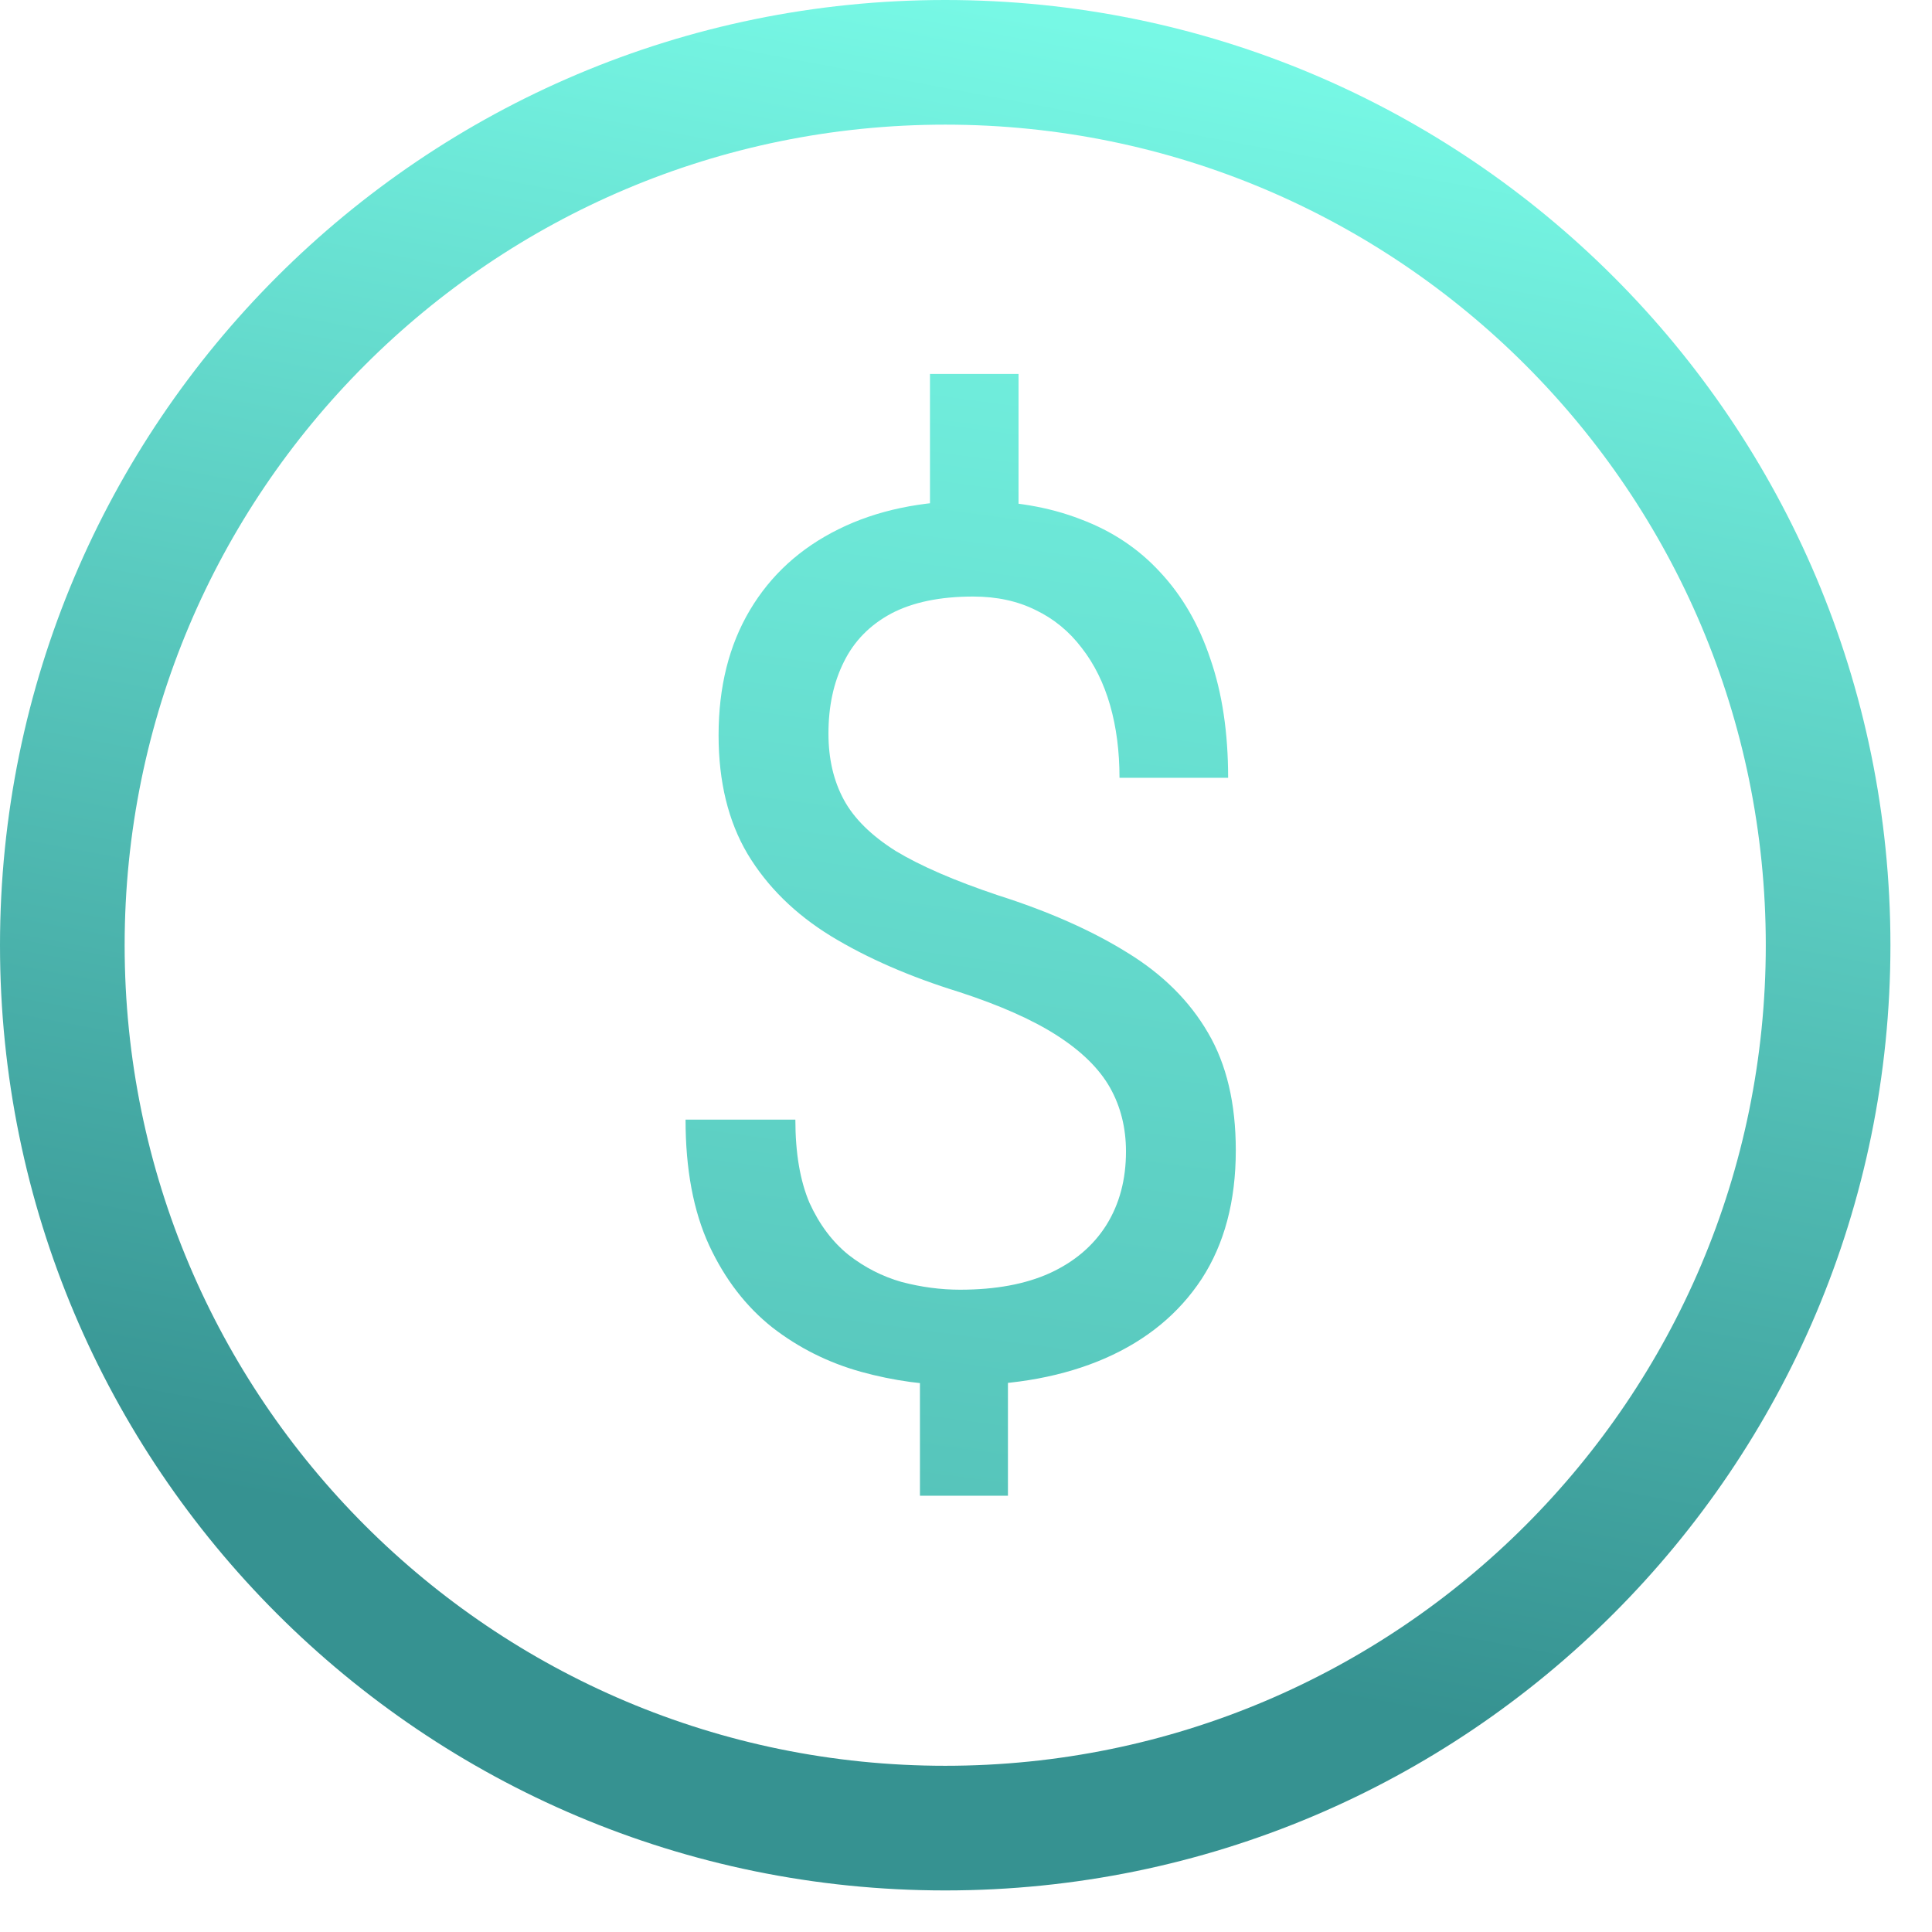
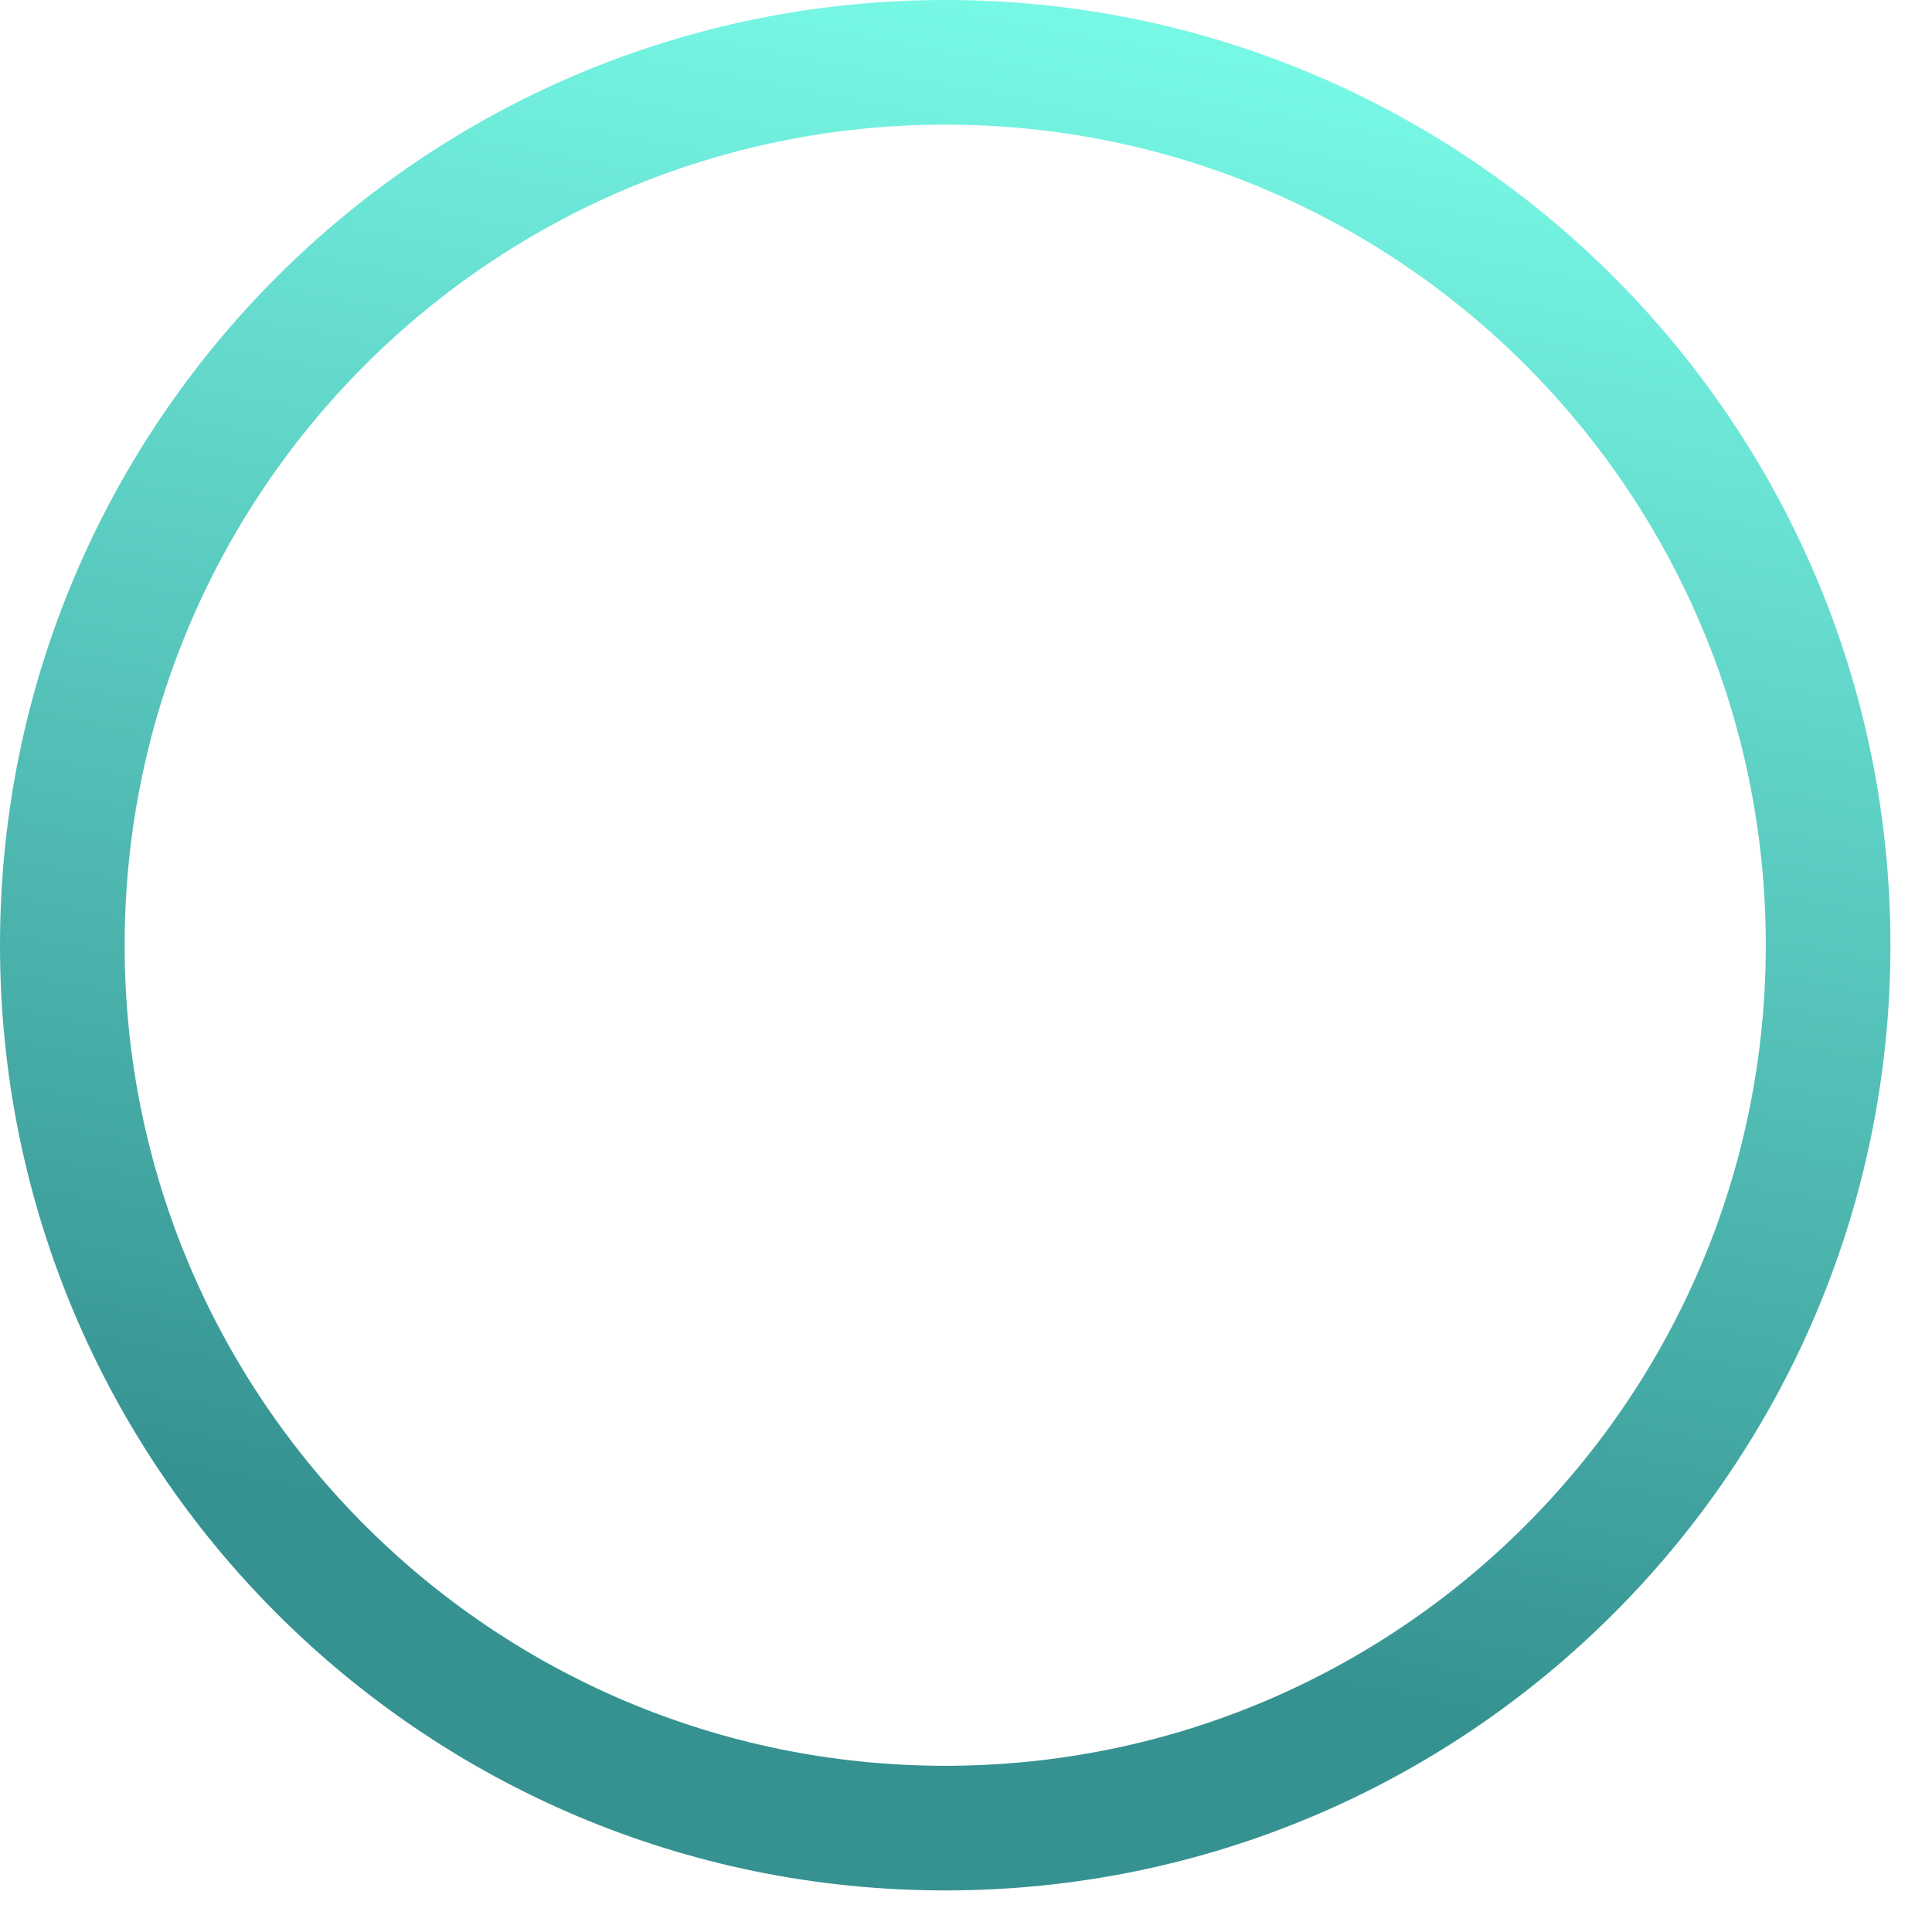
<svg xmlns="http://www.w3.org/2000/svg" width="31" height="31" viewBox="0 0 31 31" fill="none">
  <path fill-rule="evenodd" clip-rule="evenodd" d="M15.167 2C7.895 2 2 7.895 2 15.167C2 22.438 7.895 28.333 15.167 28.333C22.438 28.333 28.333 22.438 28.333 15.167C28.333 7.895 22.438 2 15.167 2ZM0 15.167C0 6.79 6.79 0 15.167 0C23.543 0 30.333 6.79 30.333 15.167C30.333 23.543 23.543 30.333 15.167 30.333C6.79 30.333 0 23.543 0 15.167Z" fill="url(#paint0_linear_3738_223)" />
-   <path d="M16.343 6V8.889H14.922V6H16.343ZM16.173 21.471V24H14.761V21.471H16.173ZM18.067 18.477C18.067 18.098 17.982 17.757 17.812 17.454C17.641 17.151 17.36 16.873 16.968 16.62C16.577 16.367 16.053 16.134 15.396 15.919C14.6 15.673 13.912 15.373 13.331 15.019C12.756 14.665 12.31 14.226 11.995 13.702C11.685 13.178 11.53 12.543 11.53 11.798C11.53 11.021 11.698 10.352 12.033 9.789C12.367 9.227 12.841 8.795 13.454 8.492C14.066 8.188 14.786 8.037 15.614 8.037C16.258 8.037 16.833 8.135 17.338 8.331C17.843 8.52 18.27 8.804 18.617 9.183C18.971 9.562 19.239 10.026 19.422 10.576C19.612 11.125 19.706 11.76 19.706 12.48H17.963C17.963 12.057 17.913 11.668 17.812 11.315C17.71 10.961 17.559 10.655 17.357 10.396C17.155 10.13 16.908 9.928 16.618 9.789C16.327 9.644 15.993 9.572 15.614 9.572C15.083 9.572 14.644 9.663 14.297 9.846C13.956 10.03 13.703 10.288 13.539 10.623C13.375 10.952 13.293 11.334 13.293 11.77C13.293 12.174 13.375 12.527 13.539 12.831C13.703 13.134 13.981 13.408 14.373 13.655C14.771 13.895 15.317 14.132 16.012 14.365C16.826 14.624 17.518 14.931 18.086 15.284C18.655 15.632 19.087 16.061 19.384 16.573C19.681 17.078 19.829 17.706 19.829 18.458C19.829 19.273 19.646 19.961 19.28 20.523C18.914 21.079 18.399 21.502 17.736 21.793C17.073 22.083 16.296 22.228 15.405 22.228C14.868 22.228 14.338 22.156 13.814 22.011C13.29 21.865 12.816 21.628 12.393 21.3C11.97 20.965 11.632 20.526 11.379 19.983C11.126 19.434 11 18.761 11 17.965H12.762C12.762 18.502 12.838 18.947 12.989 19.301C13.147 19.648 13.356 19.926 13.615 20.135C13.874 20.337 14.158 20.482 14.467 20.57C14.783 20.653 15.096 20.694 15.405 20.694C15.974 20.694 16.454 20.605 16.845 20.428C17.243 20.245 17.546 19.986 17.755 19.652C17.963 19.317 18.067 18.925 18.067 18.477Z" fill="url(#paint1_linear_3738_223)" />
  <defs>
    <linearGradient id="paint0_linear_3738_223" x1="15.167" y1="0" x2="10.422" y2="25.212" gradientUnits="userSpaceOnUse">
      <stop stop-color="#77F8E5" />
      <stop offset="1" stop-color="#369291" />
    </linearGradient>
    <linearGradient id="paint1_linear_3738_223" x1="13.73" y1="0.472" x2="7.566" y2="46.094" gradientUnits="userSpaceOnUse">
      <stop stop-color="#77F8E5" />
      <stop offset="1" stop-color="#369291" />
    </linearGradient>
  </defs>
</svg>